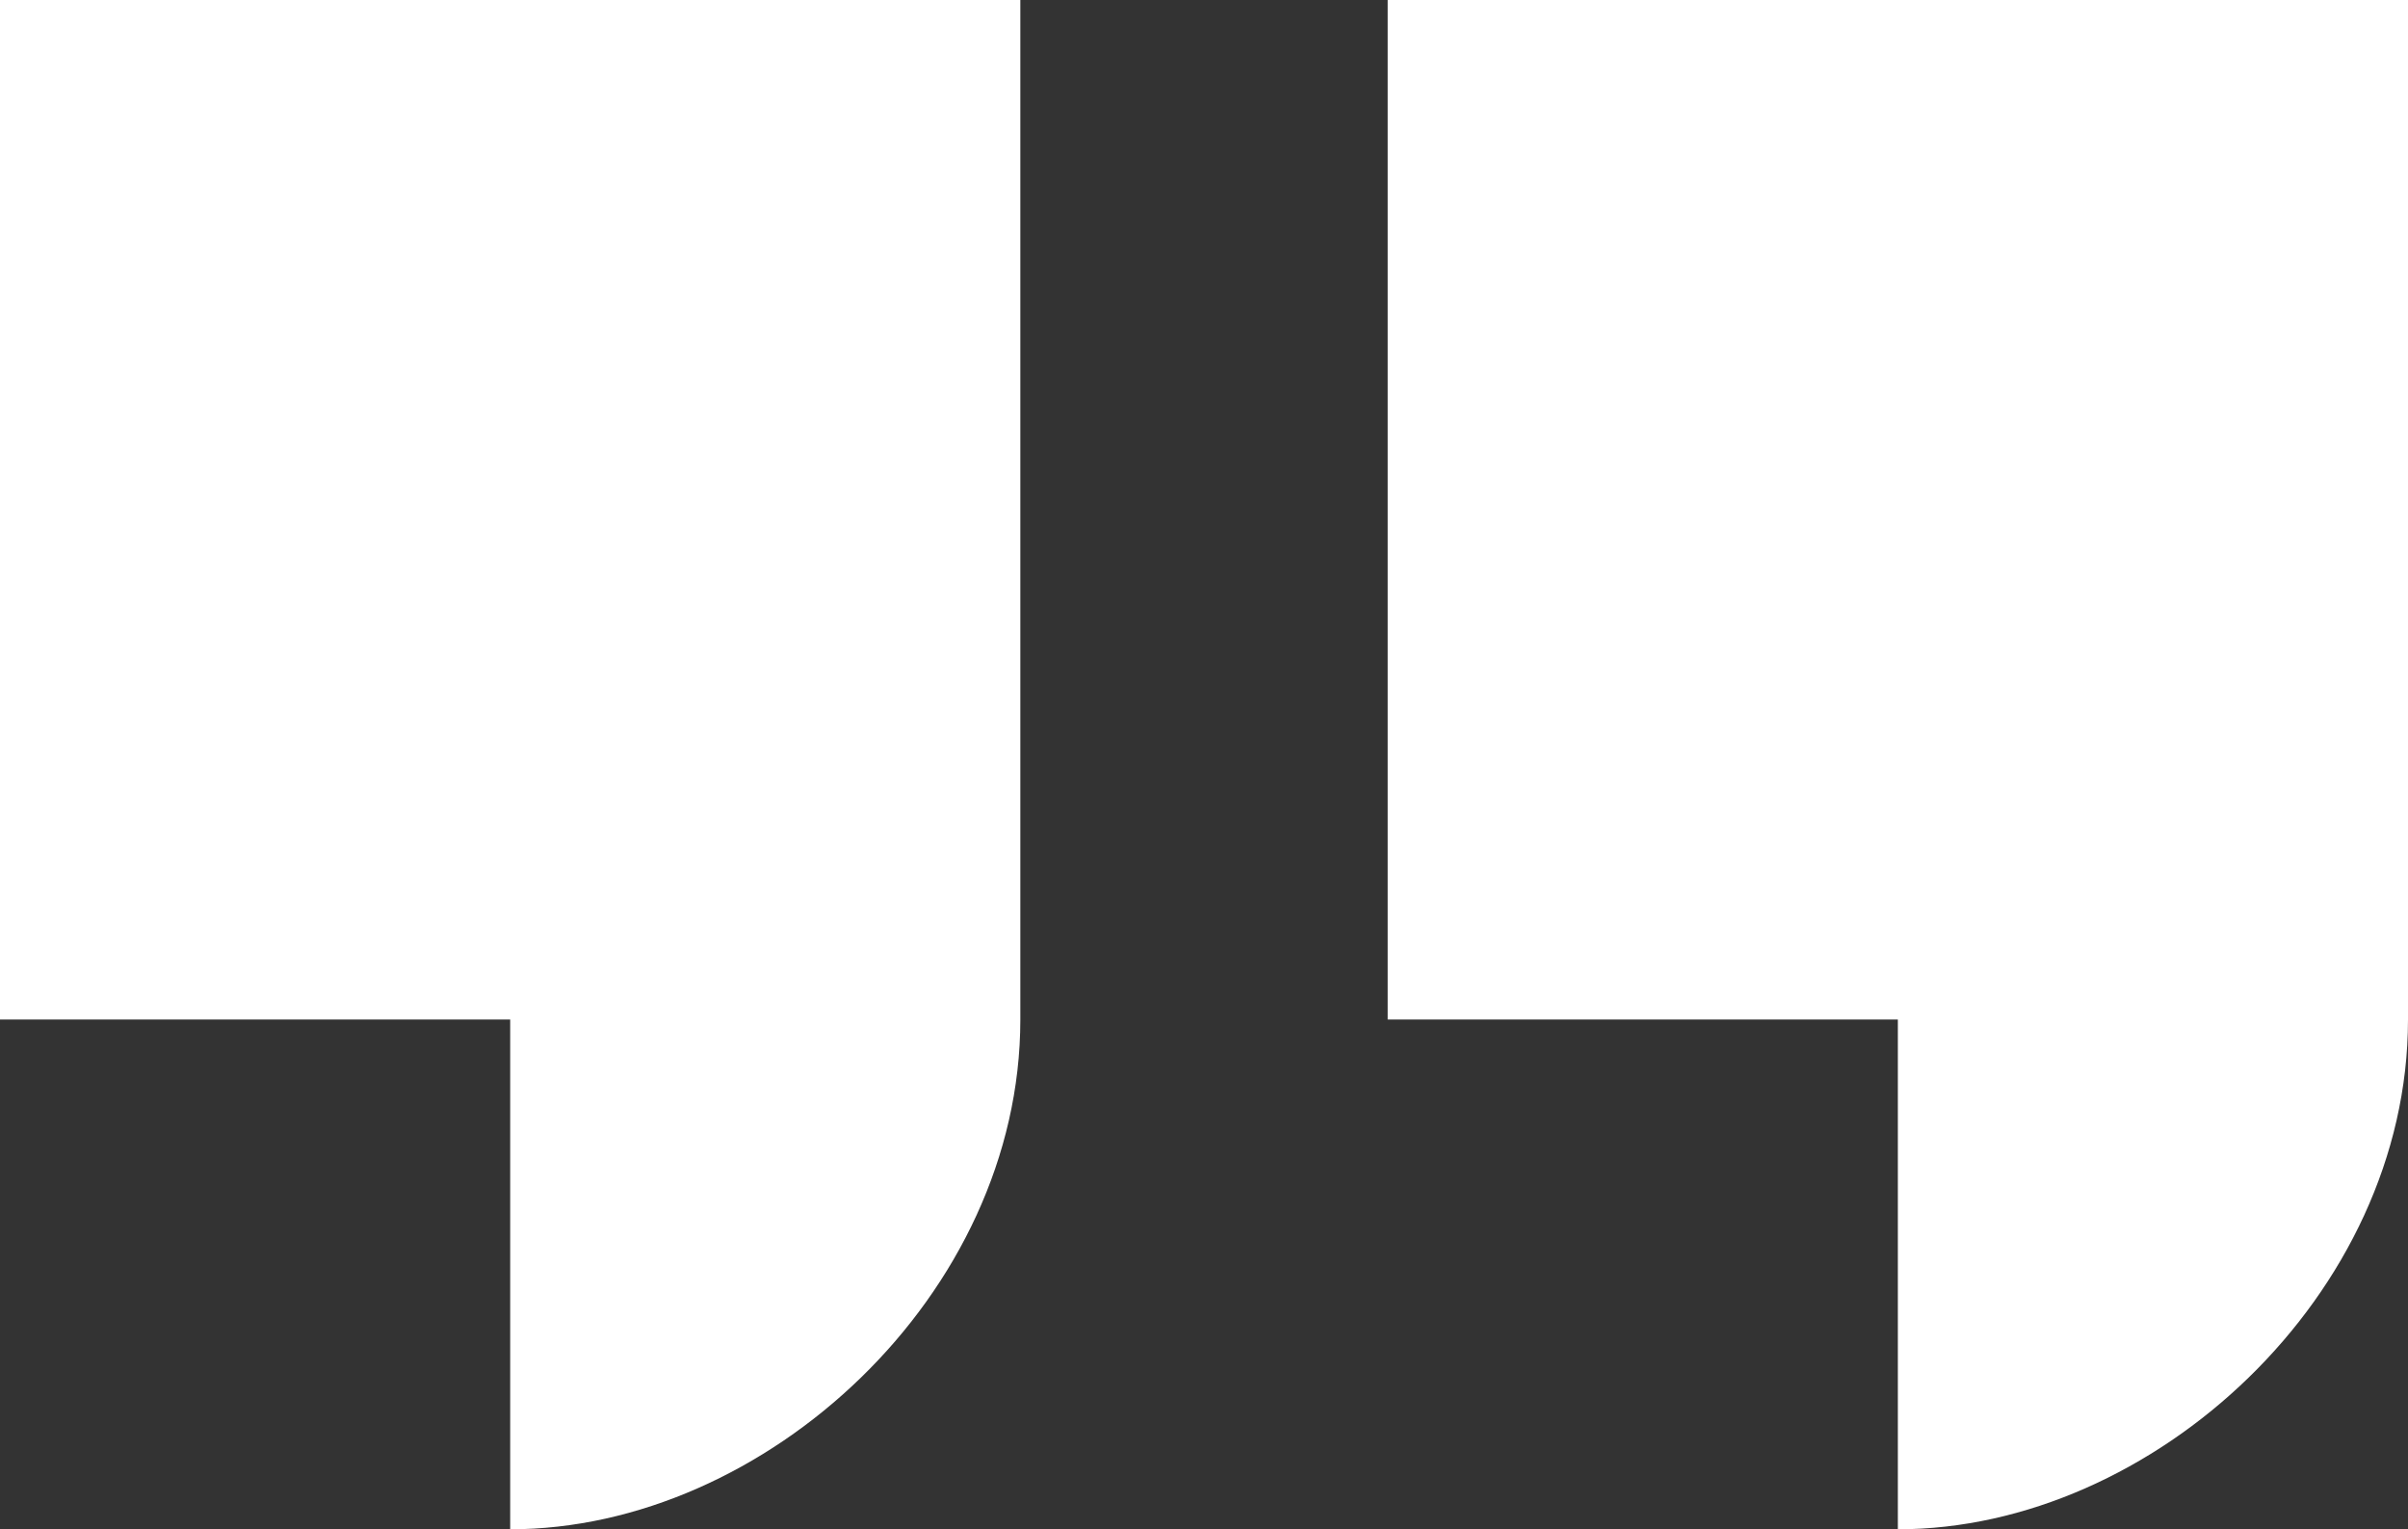
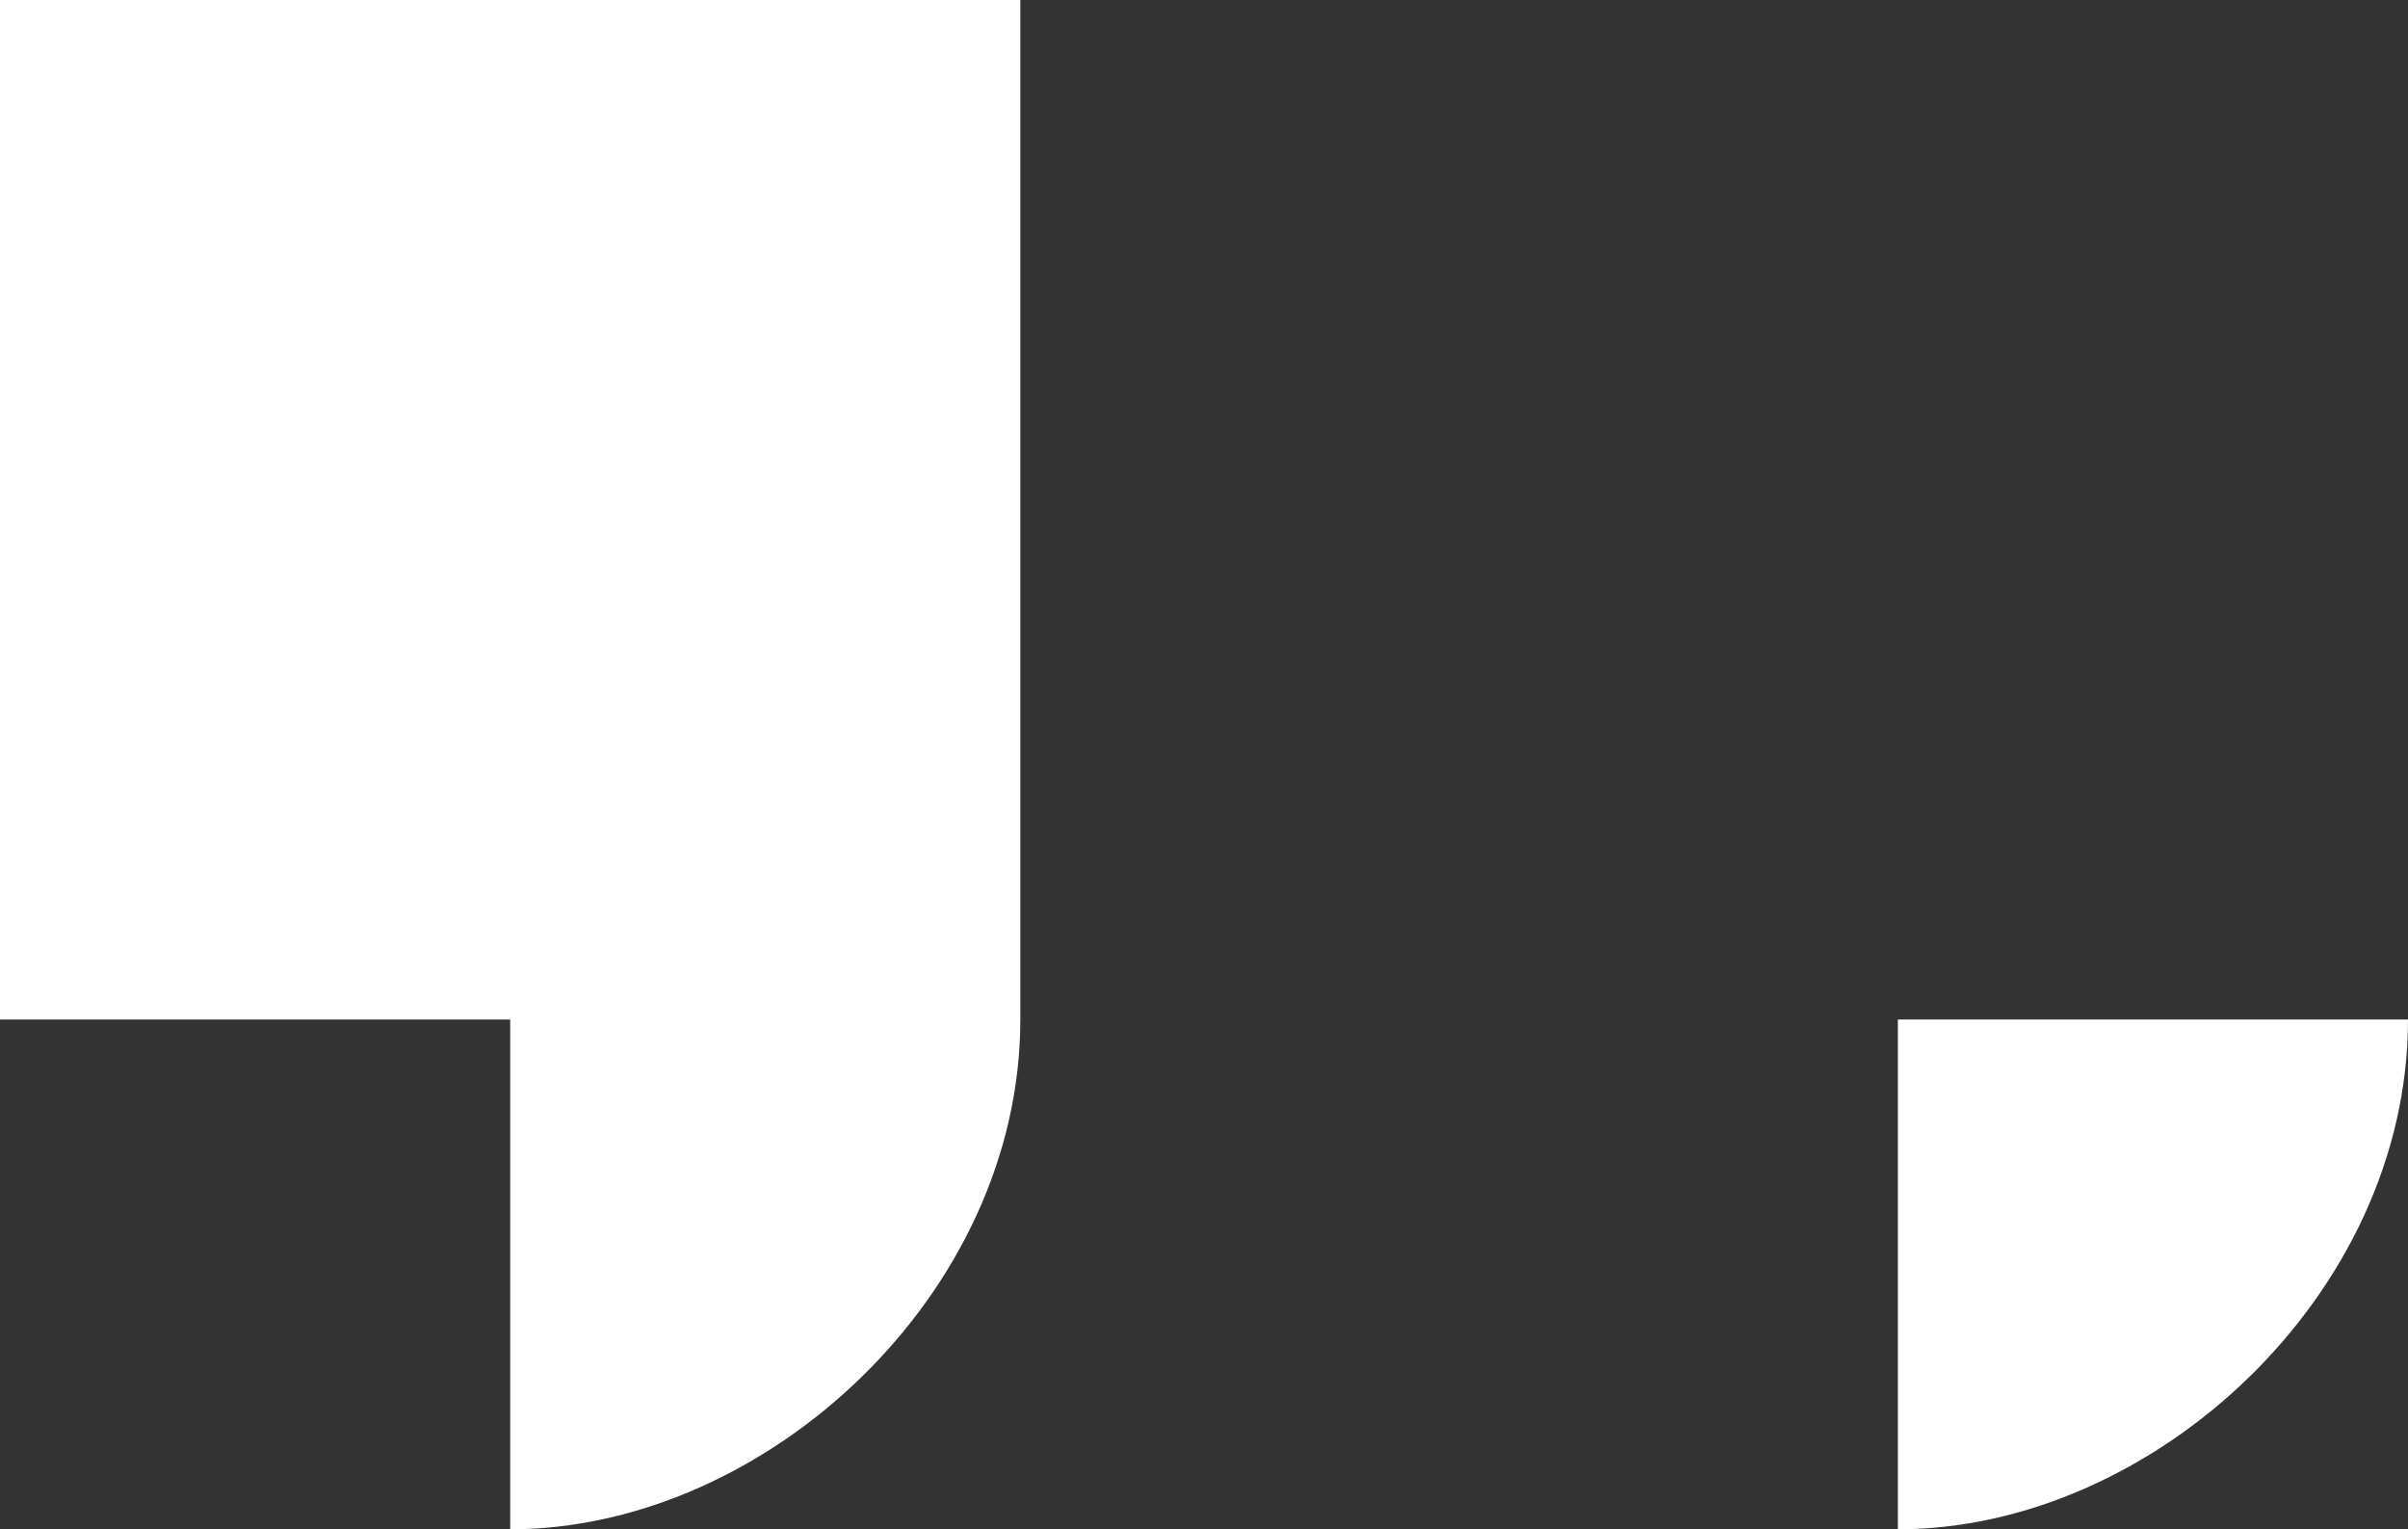
<svg xmlns="http://www.w3.org/2000/svg" width="63" height="40" viewBox="0 0 63 40" fill="none">
  <rect x="0" y="0" width="63" height="40" fill="#333333" stroke="none" />
-   <path d="M63 26.666C63 33.867 56.327 40 49.653 40V26.666H36.306V0H63V26.666ZM26.695 26.666C26.695 33.867 20.021 40 13.348 40V26.666H9.31114e-05L0 0H26.695V26.666Z" fill="white" />
+   <path d="M63 26.666C63 33.867 56.327 40 49.653 40V26.666H36.306V0V26.666ZM26.695 26.666C26.695 33.867 20.021 40 13.348 40V26.666H9.31114e-05L0 0H26.695V26.666Z" fill="white" />
</svg>